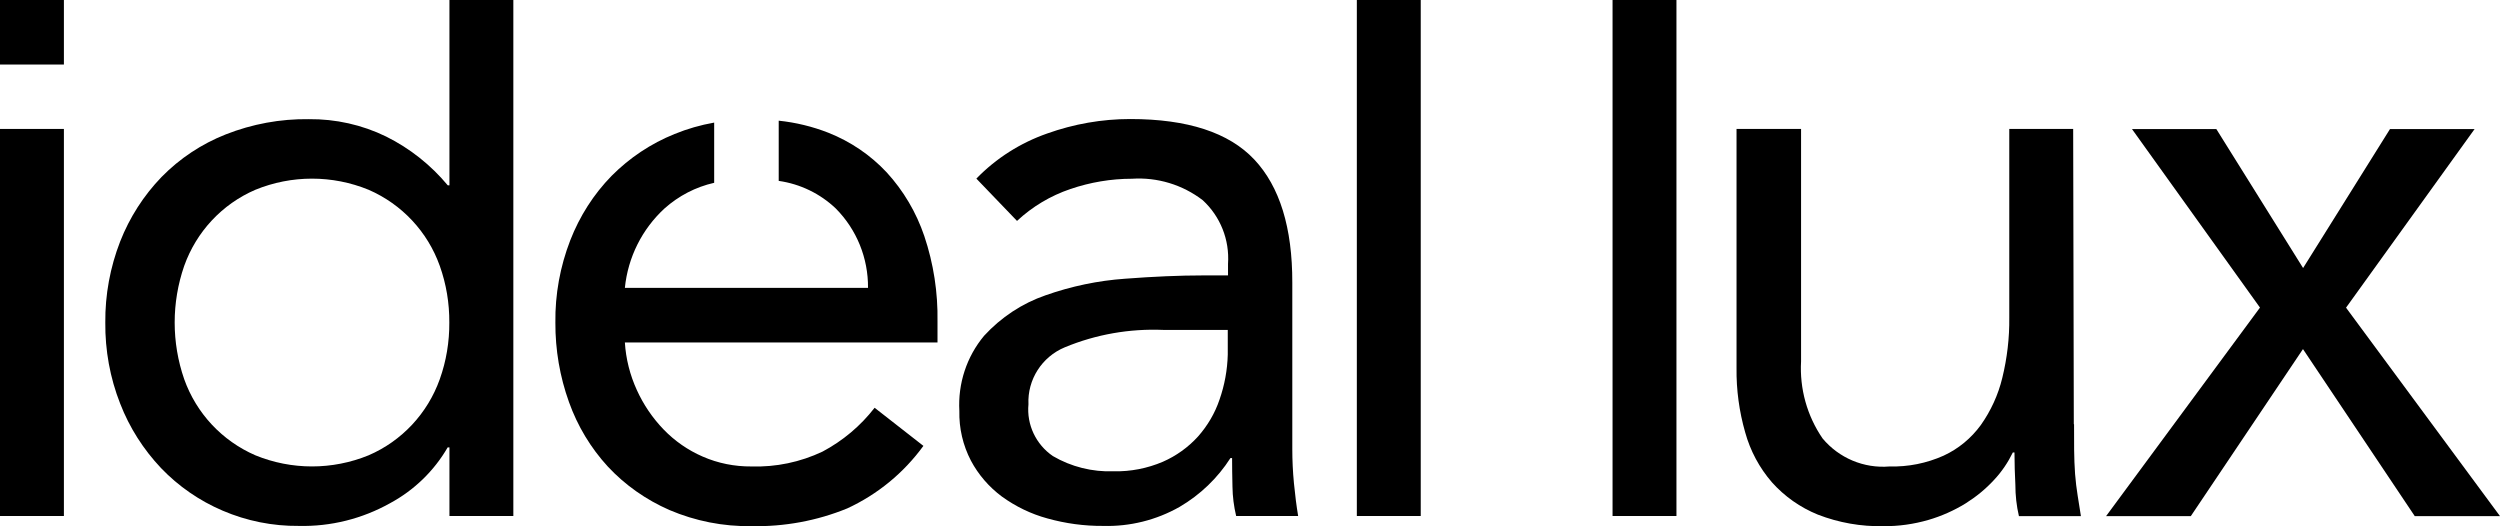
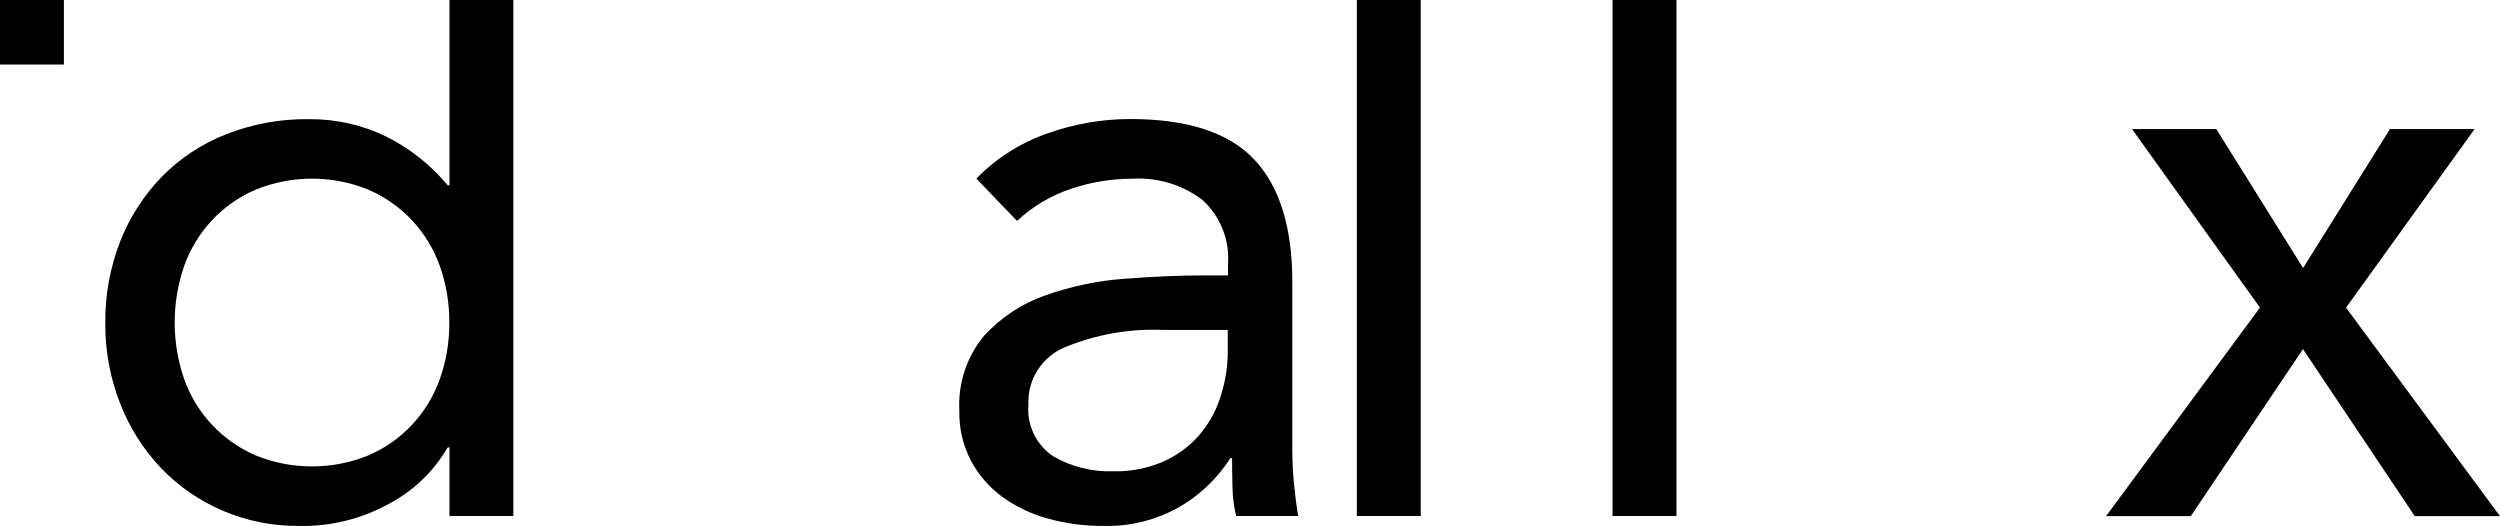
<svg xmlns="http://www.w3.org/2000/svg" id="uuid-0147b744-d3e0-48ff-a6c2-ab616c0c3cd3" data-name="Livello 2" viewBox="0 0 196.8 41.41">
  <g id="uuid-d6fafb10-c3f4-4a64-b694-e4d7f0d3c3b7" data-name="Raggruppa 1719">
-     <rect id="uuid-9d5da990-50bb-45d9-b5aa-f346418de11d" data-name="Rettangolo 72" y="10.15" width="5.03" height="30.47" />
    <g id="uuid-daebdd32-635d-4cef-8cf4-a8fc2407b81a" data-name="Raggruppa 140">
      <g id="uuid-4581c1f9-d499-4d45-9dba-26c815e17cf8" data-name="Raggruppa 139">
        <path id="uuid-7bf94e96-67a6-40ae-87d8-14736634f4dc" data-name="Tracciato 104" d="M35.37,35.22h-.13c-1.07,1.85-2.64,3.37-4.53,4.39-2.2,1.23-4.68,1.85-7.19,1.79-2.06,.02-4.1-.39-5.99-1.2-1.83-.78-3.48-1.92-4.85-3.35-1.39-1.47-2.49-3.19-3.22-5.08-.8-2.03-1.19-4.2-1.17-6.38-.02-2.18,.38-4.35,1.17-6.38,.74-1.89,1.85-3.62,3.26-5.08,1.43-1.46,3.15-2.6,5.05-3.35,2.08-.82,4.3-1.23,6.54-1.2,2.11-.02,4.19,.44,6.09,1.37,1.87,.93,3.52,2.24,4.85,3.84h.13V0h5.03V40.62h-5.03v-5.4Zm0-9.83c.01-1.52-.24-3.03-.75-4.46-.96-2.69-2.98-4.85-5.6-5.99-2.86-1.17-6.06-1.17-8.92,0-2.62,1.13-4.64,3.3-5.6,5.99-1,2.89-1,6.03,0,8.92,.96,2.69,2.98,4.85,5.6,5.99,2.86,1.17,6.06,1.17,8.92,0,2.62-1.13,4.64-3.3,5.6-5.99,.51-1.43,.76-2.94,.75-4.46" />
        <path id="uuid-cf9f98e2-7b0a-438c-a448-883254535550" data-name="Tracciato 105" d="M76.86,14.06c1.55-1.6,3.46-2.81,5.57-3.55,2.1-.75,4.31-1.14,6.54-1.14,4.51,0,7.77,1.06,9.77,3.19,2,2.13,3,5.36,2.99,9.7v13.09c0,.87,.04,1.77,.13,2.7s.2,1.79,.33,2.57h-4.88c-.18-.76-.28-1.53-.29-2.31-.02-.85-.03-1.6-.03-2.25h-.13c-1.01,1.58-2.38,2.89-4,3.84-1.83,1.04-3.92,1.56-6.02,1.5-1.49,.01-2.96-.19-4.39-.59-1.29-.35-2.5-.94-3.58-1.72-1.01-.75-1.85-1.72-2.44-2.83-.63-1.21-.94-2.55-.91-3.91-.12-2.15,.57-4.27,1.95-5.92,1.33-1.45,2.99-2.55,4.85-3.19,2.02-.71,4.12-1.15,6.25-1.3,2.24-.17,4.29-.26,6.15-.26h1.95v-.91c.13-1.89-.6-3.73-1.99-5.01-1.59-1.22-3.57-1.82-5.57-1.69-1.65,0-3.29,.28-4.85,.81-1.56,.53-2.99,1.38-4.2,2.51l-3.19-3.32Zm14.71,11.91c-2.65-.11-5.29,.35-7.75,1.37-1.8,.75-2.95,2.54-2.86,4.49-.15,1.6,.59,3.16,1.92,4.07,1.45,.85,3.11,1.26,4.79,1.2,1.33,.03,2.65-.23,3.87-.75,1.05-.46,2-1.14,2.77-1.99,.75-.85,1.33-1.83,1.69-2.9,.4-1.14,.62-2.34,.65-3.55v-1.94h-5.08Z" />
        <rect id="uuid-7f09da31-46e1-44a2-a077-0b5e06fa32f8" data-name="Rettangolo 73" x="106.81" width="5.03" height="40.62" />
        <rect id="uuid-224866c8-0b6f-4110-905a-bda122307c08" data-name="Rettangolo 74" x="126.94" width="5.03" height="40.62" />
-         <path id="uuid-a3c9e38d-af53-4150-aec8-e41dde38bea6" data-name="Tracciato 106" d="M163.27,33.4c0,1.39-.01,2.69,.08,3.91s.3,2.22,.46,3.32h-4.88c-.19-.81-.28-1.64-.28-2.47-.04-.82-.07-1.67-.07-2.54h-.13c-.38,.78-.87,1.51-1.47,2.15-.66,.72-1.42,1.34-2.25,1.86-.91,.56-1.9,1-2.93,1.3-1.14,.33-2.33,.5-3.52,.49-1.77,.04-3.53-.27-5.18-.91-1.38-.56-2.62-1.43-3.61-2.54-.99-1.14-1.71-2.49-2.11-3.94-.47-1.64-.7-3.34-.68-5.05V10.15h5.08V28.45c-.12,2.15,.47,4.28,1.69,6.06,1.29,1.55,3.26,2.38,5.27,2.21,1.47,.04,2.92-.25,4.26-.85,1.17-.54,2.17-1.37,2.93-2.41,.79-1.12,1.37-2.38,1.69-3.71,.38-1.55,.57-3.15,.55-4.75V10.15h5.03l.05,23.24Z" />
        <path id="uuid-430da47c-09f7-41cc-87e3-5b1962080a45" data-name="Tracciato 107" d="M177.91,24.22l-10.08-14.06h6.64l6.83,10.94,6.84-10.94h6.66l-10.12,14.06,12.12,16.41h-6.71l-8.8-13.15-8.83,13.15h-6.67l12.11-16.41Z" />
-         <path id="uuid-6f853bd9-c097-406f-b567-e213c194dbf3" data-name="Tracciato 108" d="M73.8,25.32c.04-2.29-.31-4.57-1.04-6.74-.63-1.86-1.64-3.57-2.96-5.01-1.28-1.37-2.85-2.43-4.59-3.12-1.25-.49-2.57-.81-3.91-.95v4.74c1.69,.24,3.26,1,4.49,2.17,1.65,1.66,2.56,3.91,2.54,6.25h-19.14c.24-2.4,1.35-4.62,3.12-6.25,1.11-.99,2.45-1.69,3.91-2.02v-4.74c-1.07,.19-2.12,.49-3.12,.9-1.86,.75-3.54,1.87-4.95,3.29-1.42,1.45-2.52,3.18-3.26,5.08-.8,2.07-1.2,4.26-1.17,6.48-.01,2.13,.35,4.25,1.07,6.25,.67,1.88,1.71,3.61,3.06,5.08,1.36,1.46,3.02,2.62,4.85,3.42,2.04,.87,4.23,1.3,6.45,1.27,2.59,.05,5.16-.42,7.55-1.4,2.38-1.1,4.44-2.79,5.99-4.92l-3.84-3c-1.11,1.43-2.5,2.6-4.1,3.45-1.75,.83-3.67,1.23-5.6,1.17-1.32,.01-2.63-.25-3.84-.78-1.15-.5-2.19-1.22-3.06-2.12-.88-.91-1.6-1.97-2.12-3.12-.54-1.18-.86-2.45-.94-3.74h24.61v-1.63Z" />
        <rect id="uuid-1ecb8765-8781-4b92-9b4c-1234379f66cf" data-name="Rettangolo 75" width="5.03" height="5.08" />
      </g>
    </g>
  </g>
</svg>